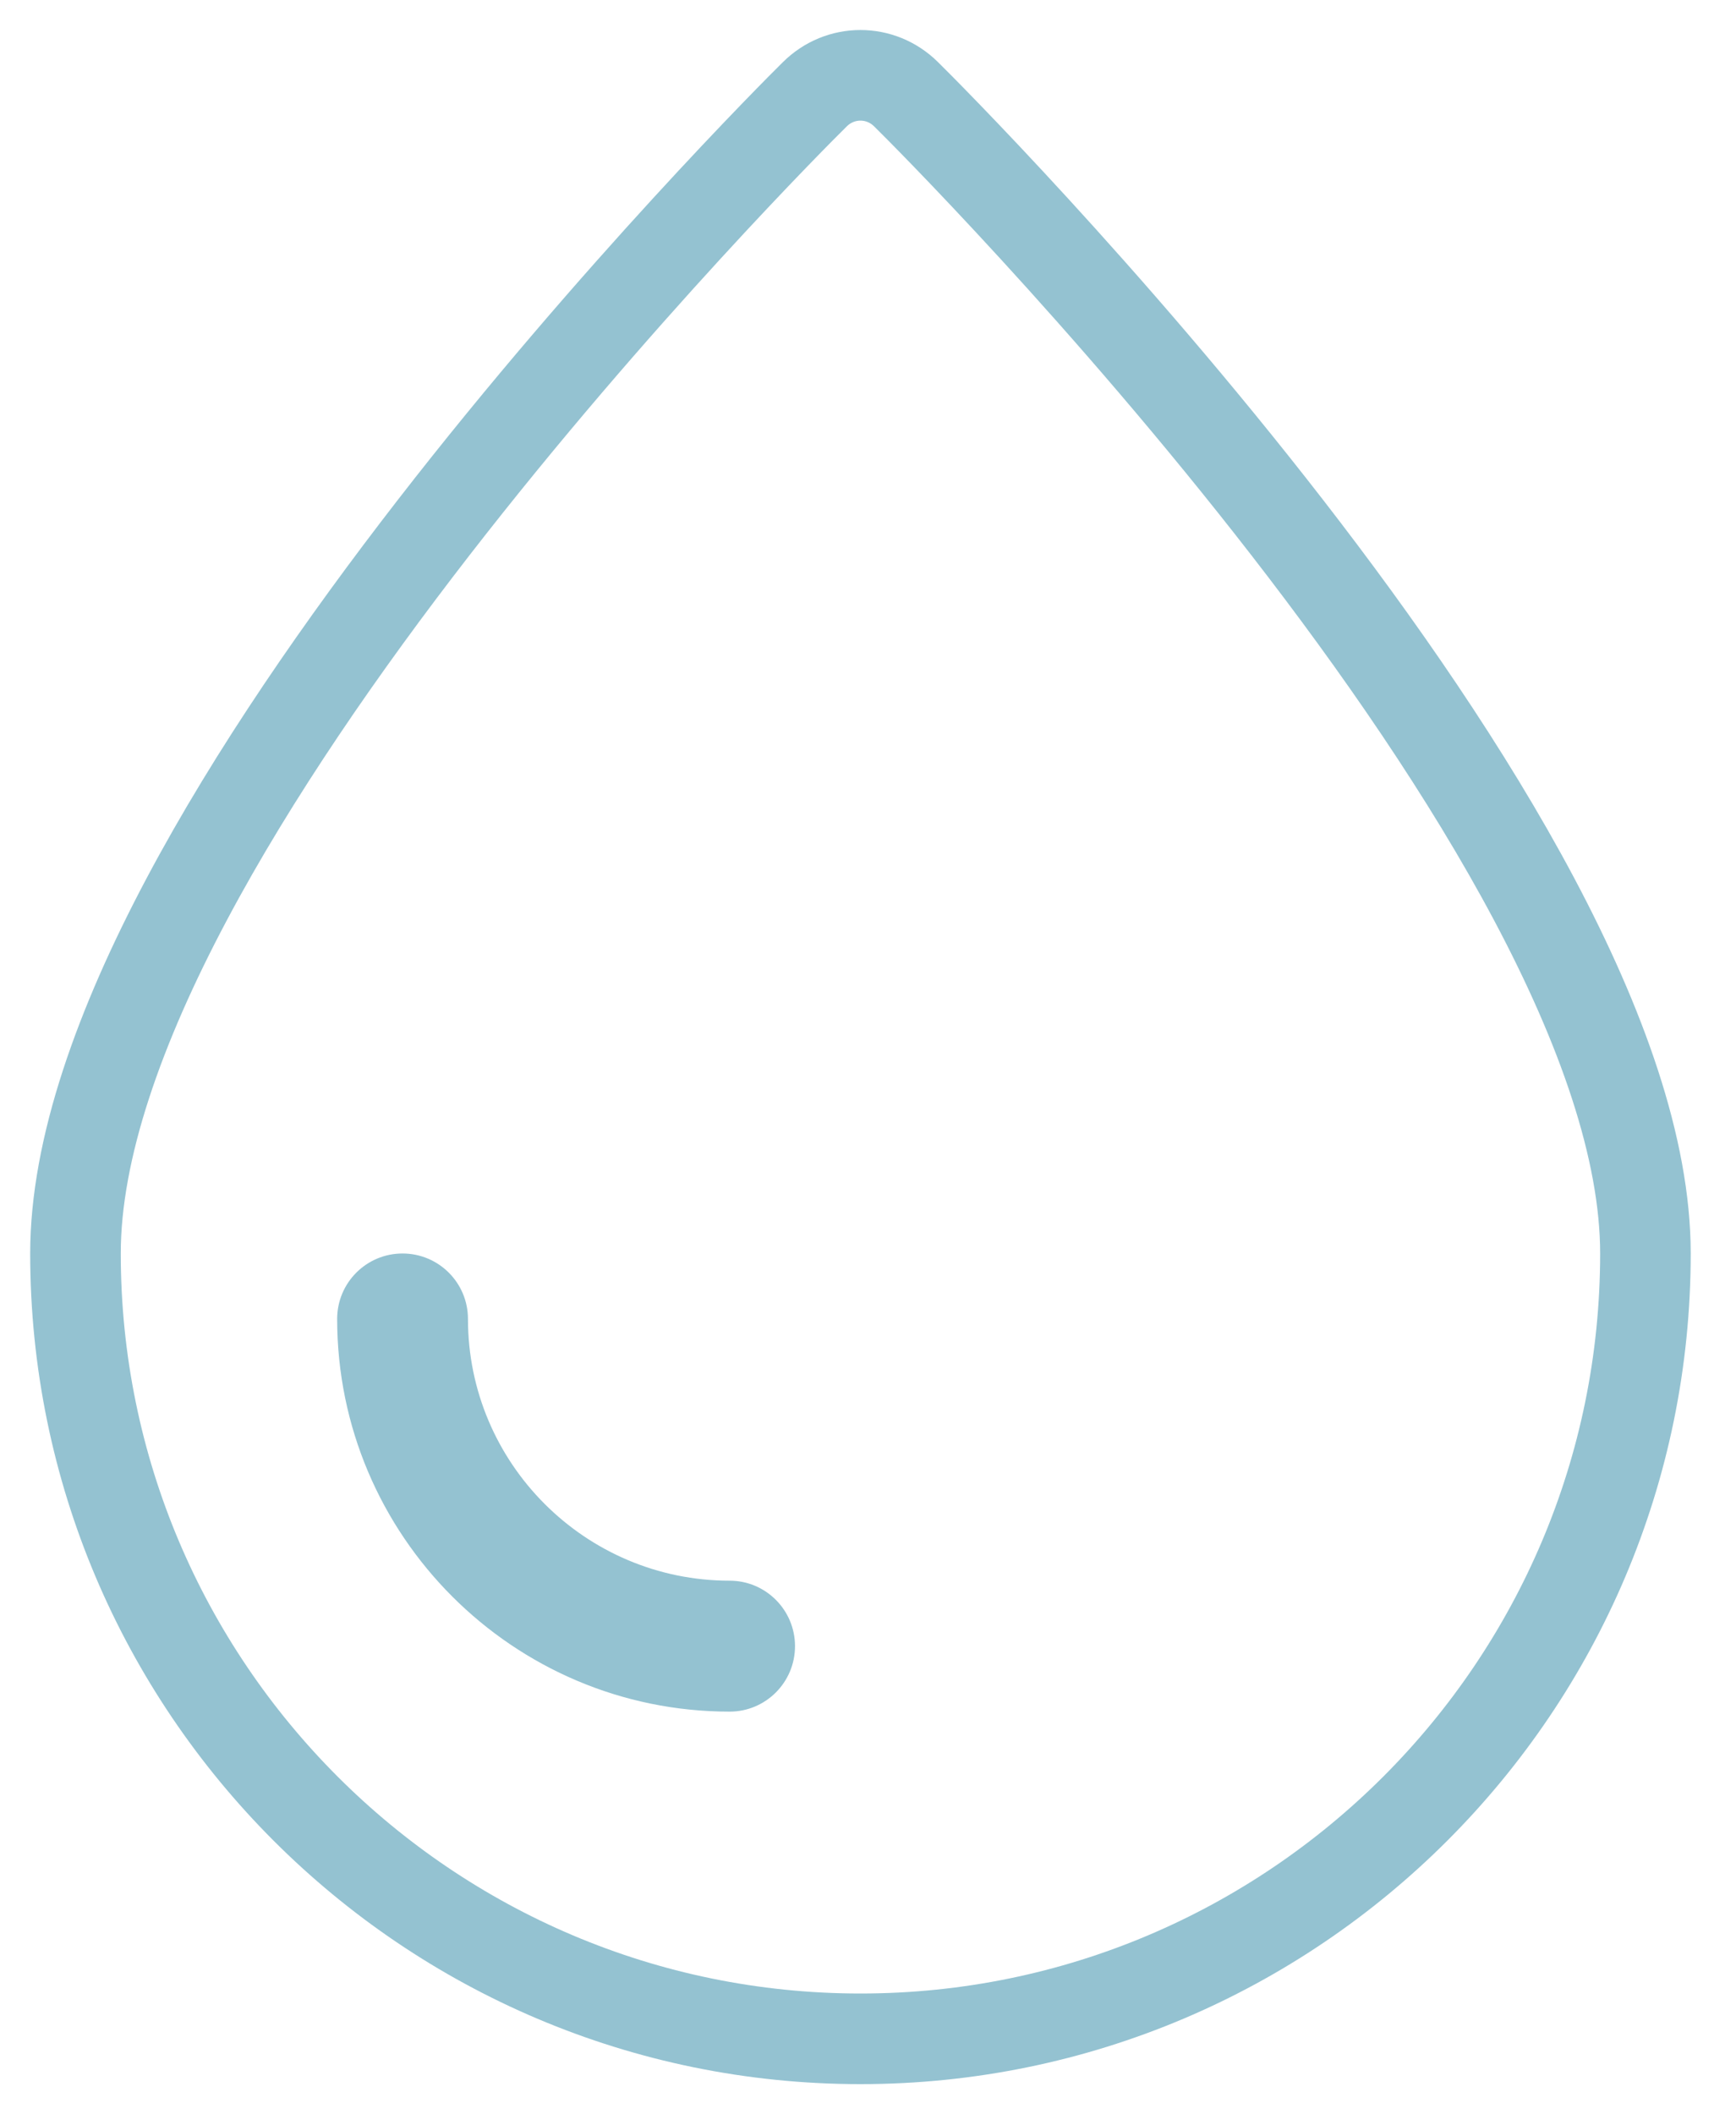
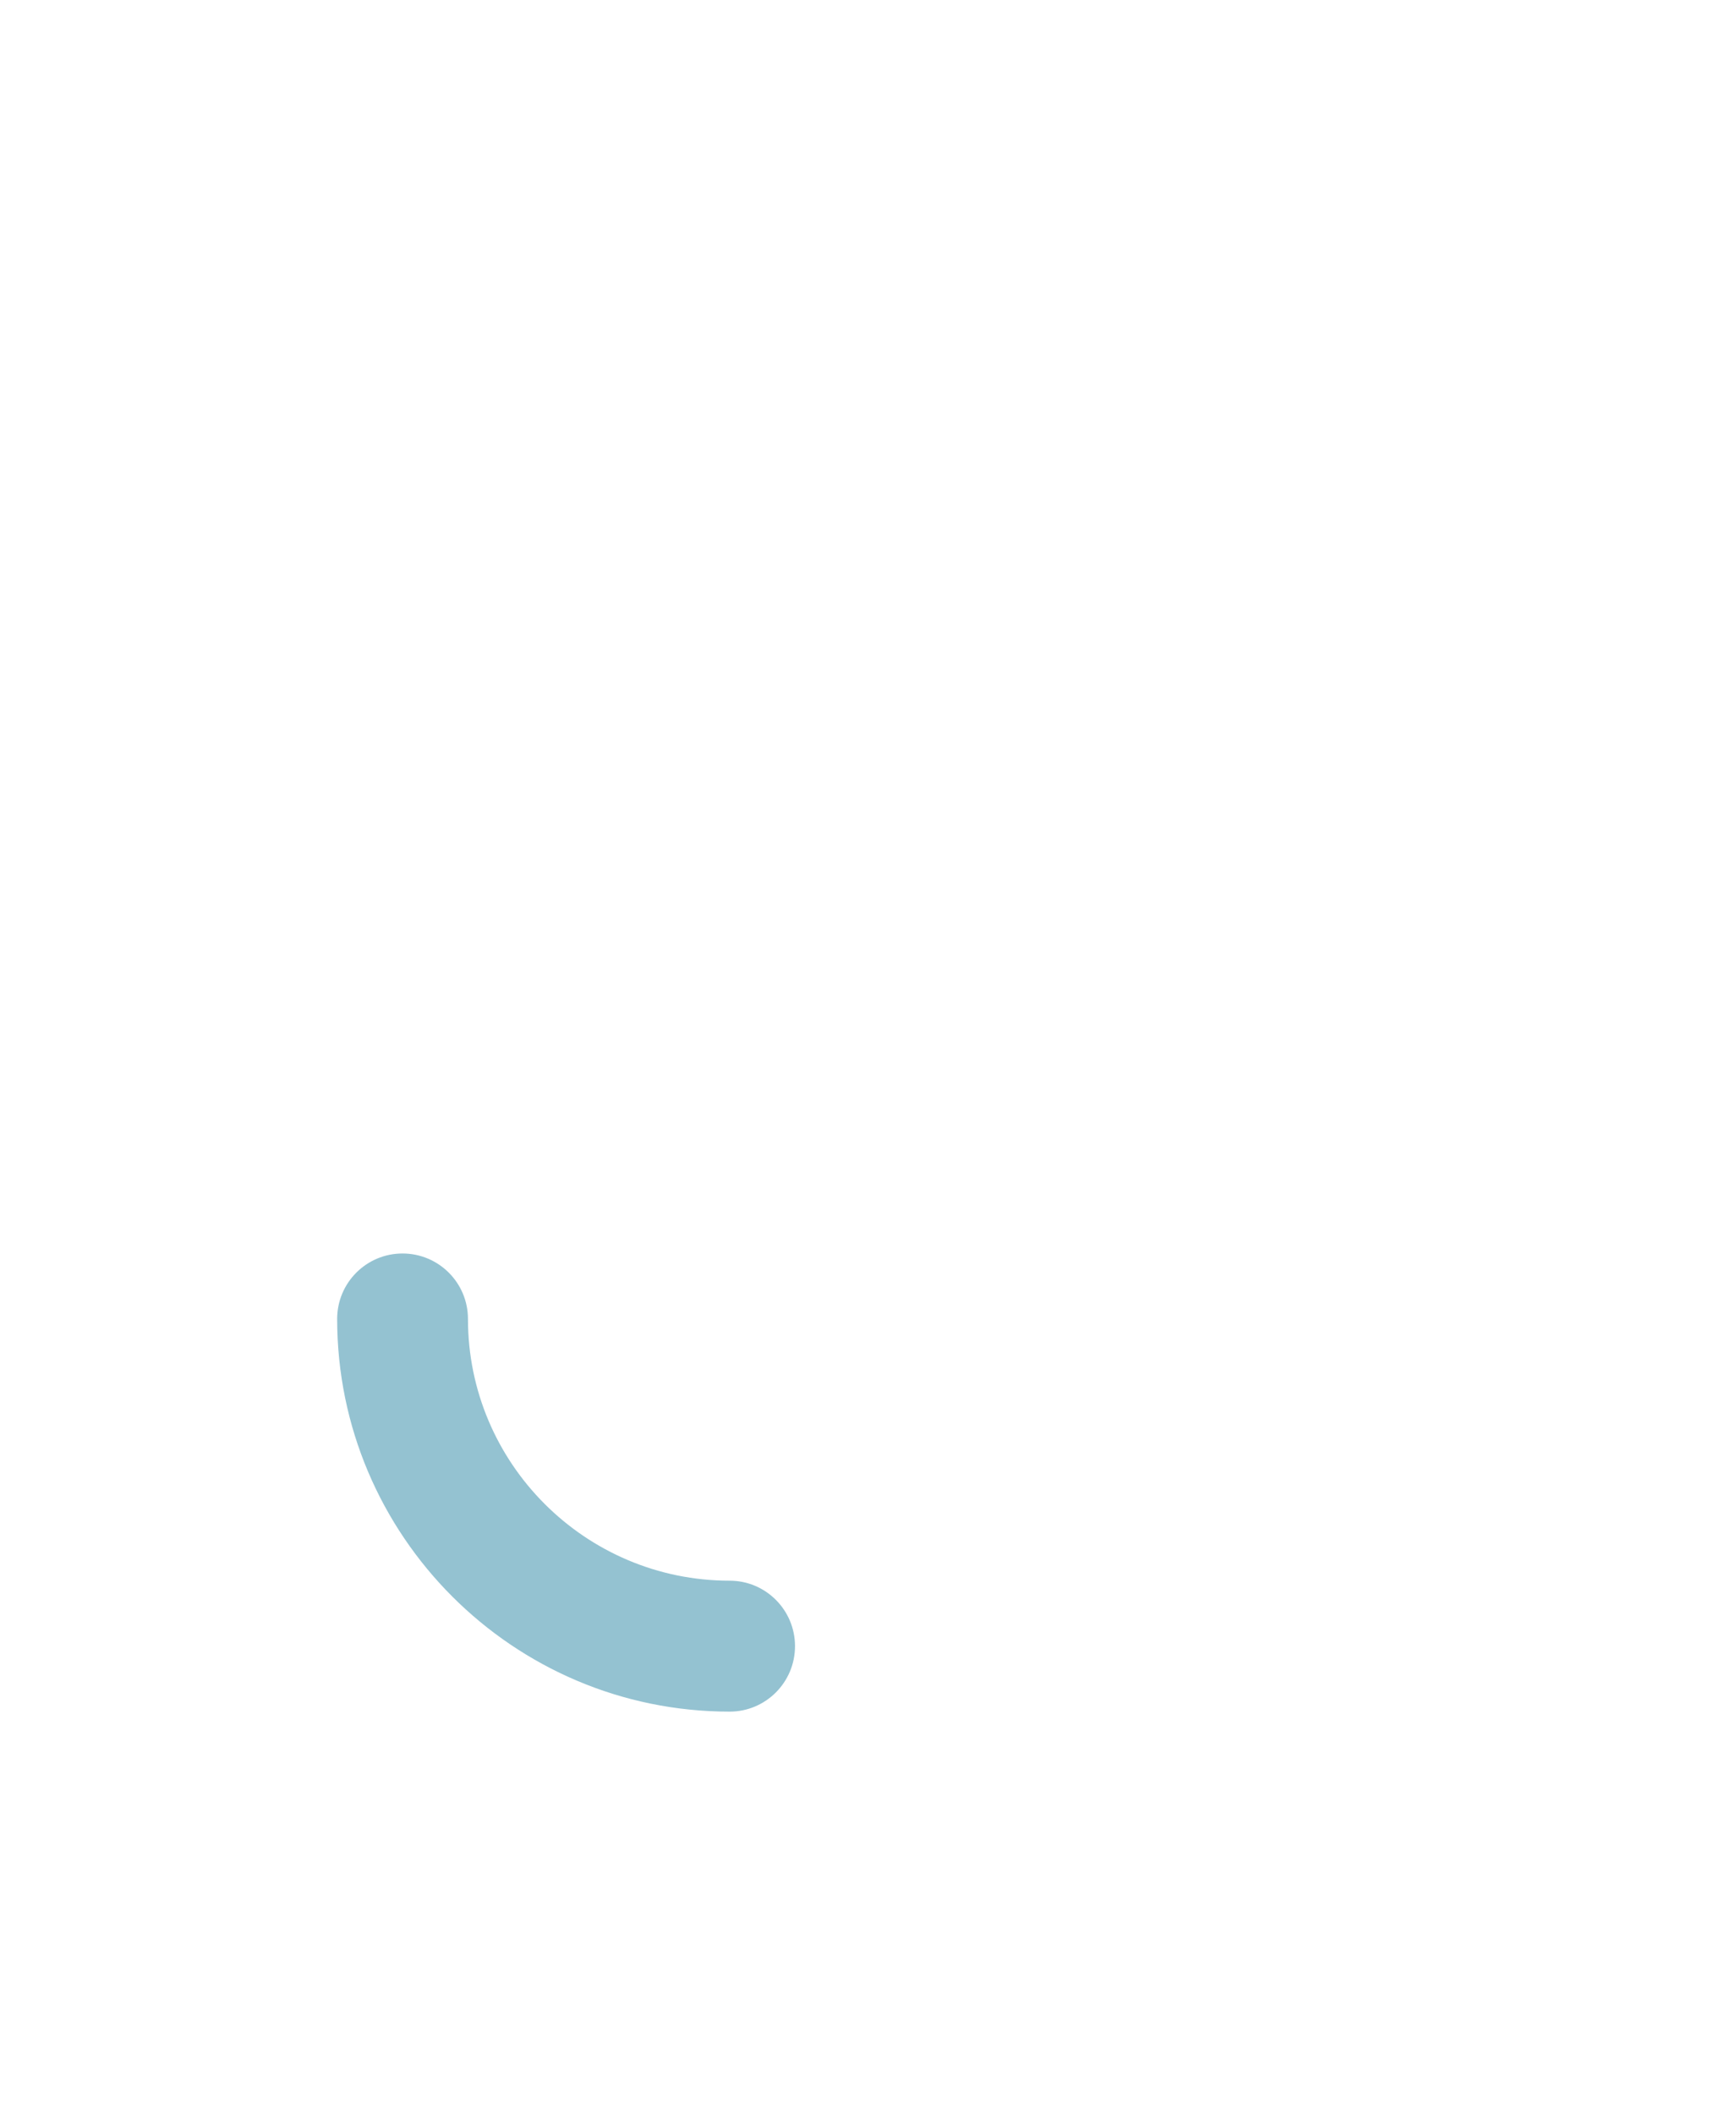
<svg xmlns="http://www.w3.org/2000/svg" width="23" height="28" viewBox="0 0 23 28">
  <g fill="none" fill-rule="evenodd">
    <g fill-rule="nonzero">
      <g>
-         <path stroke="#94C2D1" stroke-width="1.2" d="M20.8 15.6c0 5.737-4.663 10.4-10.4 10.4S0 21.337 0 15.6C0 10.036 9.386.65 9.793.251c.338-.338.876-.338 1.214 0C11.414.65 20.8 10.036 20.8 15.6z" transform="translate(-228 -723) translate(229 724)" />
        <path fill="#94C2D1" d="M8.667 21.667c-2.868 0-5.2-2.333-5.2-5.2 0-.48.388-.867.866-.867.479 0 .867.388.867.867 0 1.912 1.555 3.466 3.467 3.466.478 0 .866.388.866.867s-.388.867-.866.867z" transform="translate(-228 -723) translate(229 724)" />
      </g>
    </g>
  </g>
</svg>